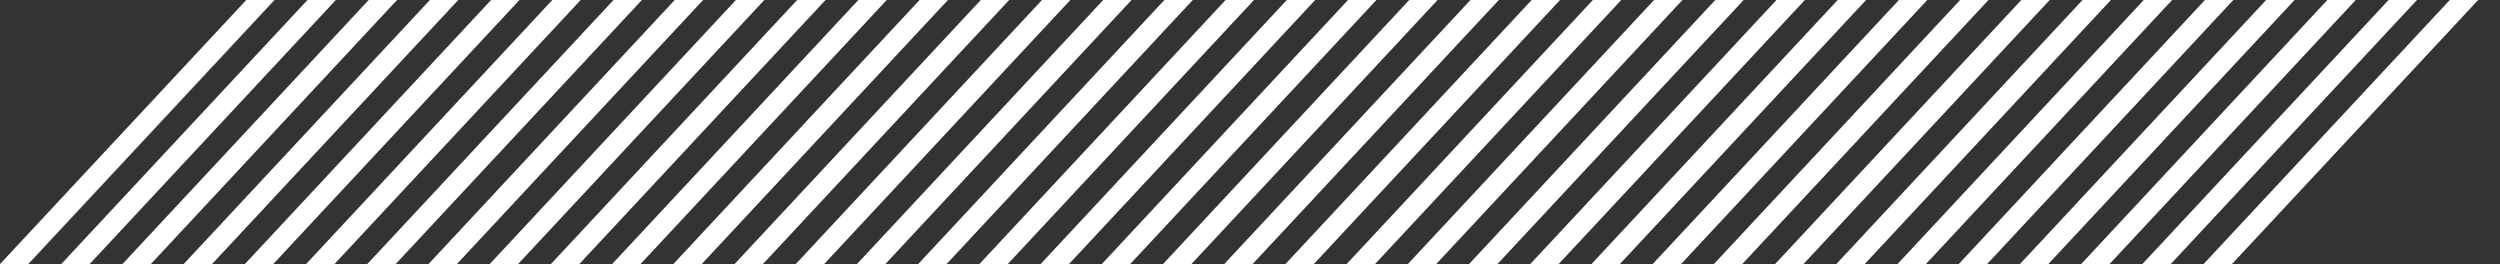
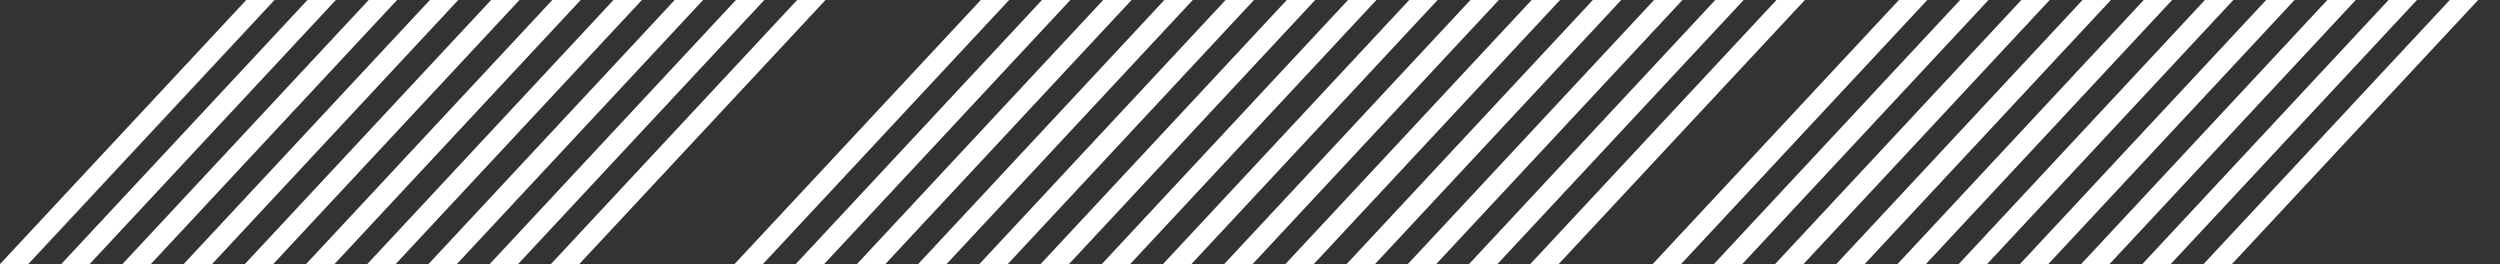
<svg xmlns="http://www.w3.org/2000/svg" viewBox="0 0 1347.84 142.38">
  <rect x="0" y="0" width="1347.84" height="142.38" fill="#333333" stroke="none" />
  <defs>
    <style>.cls-1,.cls-2{fill:#fff;}.cls-1{fill-opacity:0;}</style>
  </defs>
  <title>ПАТЕРН ФУТЕР 3</title>
  <g id="Слой_2" data-name="Слой 2">
    <g id="Слой_1-2" data-name="Слой 1">
      <polygon class="cls-1" points="396 142.38 528.77 0 511.07 0 378.3 142.38 396 142.38" />
-       <polygon class="cls-1" points="462 142.38 594.77 0 577.07 0 444.3 142.38 462 142.38" />
      <polygon class="cls-1" points="429 142.38 561.77 0 544.07 0 411.3 142.38 429 142.38" />
      <polygon class="cls-1" points="495 142.38 627.77 0 610.07 0 477.3 142.38 495 142.38" />
      <polygon class="cls-1" points="165 142.38 297.77 0 280.07 0 147.3 142.38 165 142.38" />
      <polygon class="cls-1" points="1336.07 0 1203.3 142.38 1215.07 142.38 1347.84 0 1336.07 0" />
      <polygon class="cls-1" points="264 142.38 396.77 0 379.07 0 246.3 142.38 264 142.38" />
      <polygon class="cls-1" points="330 142.38 462.77 0 445.07 0 312.3 142.38 330 142.38" />
      <polygon class="cls-1" points="297 142.38 429.77 0 412.07 0 279.3 142.38 297 142.38" />
      <polygon class="cls-1" points="198 142.38 330.77 0 313.07 0 180.3 142.38 198 142.38" />
      <polygon class="cls-1" points="231 142.38 363.77 0 346.07 0 213.3 142.38 231 142.38" />
      <polygon class="cls-1" points="33 142.38 165.77 0 148.07 0 15.3 142.38 33 142.38" />
      <polygon class="cls-1" points="66 142.38 198.77 0 181.07 0 48.3 142.38 66 142.38" />
      <polygon class="cls-1" points="528 142.38 660.77 0 643.07 0 510.3 142.38 528 142.38" />
      <polygon class="cls-1" points="132 142.38 264.77 0 247.07 0 114.3 142.38 132 142.38" />
      <polygon class="cls-1" points="99 142.38 231.77 0 214.07 0 81.3 142.38 99 142.38" />
      <polygon class="cls-1" points="858 142.38 990.77 0 973.07 0 840.3 142.38 858 142.38" />
      <polygon class="cls-1" points="363 142.38 495.77 0 478.07 0 345.3 142.38 363 142.38" />
      <polygon class="cls-1" points="1122 142.38 1254.77 0 1237.07 0 1104.3 142.38 1122 142.38" />
      <polygon class="cls-1" points="924 142.38 1056.77 0 1039.07 0 906.3 142.38 924 142.38" />
      <polygon class="cls-1" points="825 142.38 957.77 0 940.07 0 807.3 142.38 825 142.38" />
      <polygon class="cls-1" points="792 142.38 924.77 0 907.07 0 774.3 142.38 792 142.38" />
      <polygon class="cls-1" points="891 142.38 1023.77 0 1006.07 0 873.3 142.38 891 142.38" />
      <polygon class="cls-1" points="1089 142.38 1221.77 0 1204.07 0 1071.3 142.38 1089 142.38" />
      <polygon class="cls-1" points="1056 142.38 1188.77 0 1171.07 0 1038.3 142.38 1056 142.38" />
      <polygon class="cls-1" points="957 142.38 1089.77 0 1072.07 0 939.3 142.38 957 142.38" />
      <polygon class="cls-1" points="1023 142.38 1155.77 0 1138.07 0 1005.3 142.38 1023 142.38" />
      <polygon class="cls-1" points="990 142.38 1122.77 0 1105.07 0 972.3 142.38 990 142.38" />
      <polygon class="cls-1" points="759 142.38 891.77 0 874.07 0 741.3 142.38 759 142.38" />
      <polygon class="cls-1" points="1155 142.38 1287.77 0 1270.07 0 1137.3 142.38 1155 142.38" />
      <polygon class="cls-1" points="594 142.38 726.77 0 709.07 0 576.3 142.38 594 142.38" />
      <polygon class="cls-1" points="660 142.38 792.77 0 775.07 0 642.3 142.38 660 142.38" />
      <polygon class="cls-1" points="627 142.38 759.77 0 742.07 0 609.3 142.38 627 142.38" />
      <polygon class="cls-1" points="561 142.38 693.77 0 676.07 0 543.3 142.38 561 142.38" />
      <polygon class="cls-1" points="1188 142.38 1320.77 0 1303.07 0 1170.3 142.38 1188 142.38" />
      <polygon class="cls-1" points="693 142.38 825.77 0 808.07 0 675.3 142.38 693 142.38" />
      <polygon class="cls-1" points="726 142.38 858.77 0 841.07 0 708.3 142.38 726 142.38" />
      <polygon class="cls-2" points="147.88 0 132.77 0 0 142.38 15.11 142.38 147.88 0" />
      <polygon class="cls-2" points="15.3 142.38 148.07 0 147.88 0 15.11 142.38 15.3 142.38" />
      <polygon class="cls-2" points="48.3 142.38 181.07 0 165.77 0 33 142.38 48.3 142.38" />
      <polygon class="cls-2" points="81.3 142.38 214.07 0 198.77 0 66 142.38 81.3 142.38" />
      <polygon class="cls-2" points="114.3 142.38 247.07 0 231.77 0 99 142.38 114.3 142.38" />
      <polygon class="cls-2" points="147.3 142.38 280.07 0 264.77 0 132 142.38 147.3 142.38" />
      <polygon class="cls-2" points="180.3 142.38 313.07 0 297.77 0 165 142.38 180.3 142.38" />
      <polygon class="cls-2" points="213.3 142.38 346.07 0 330.77 0 198 142.38 213.3 142.38" />
      <polygon class="cls-2" points="246.3 142.38 379.07 0 363.77 0 231 142.38 246.3 142.38" />
      <polygon class="cls-2" points="279.3 142.38 412.07 0 396.77 0 264 142.38 279.3 142.38" />
      <polygon class="cls-2" points="312.3 142.38 445.07 0 429.77 0 297 142.38 312.3 142.38" />
-       <polygon class="cls-2" points="345.3 142.38 478.07 0 462.77 0 330 142.38 345.3 142.38" />
-       <polygon class="cls-2" points="378.3 142.38 511.07 0 495.77 0 363 142.38 378.3 142.38" />
      <polygon class="cls-2" points="411.3 142.38 544.07 0 528.77 0 396 142.38 411.3 142.38" />
      <polygon class="cls-2" points="444.3 142.38 577.07 0 561.77 0 429 142.38 444.3 142.38" />
      <polygon class="cls-2" points="477.3 142.38 610.07 0 594.77 0 462 142.38 477.3 142.38" />
      <polygon class="cls-2" points="510.3 142.38 643.07 0 627.77 0 495 142.38 510.3 142.38" />
      <polygon class="cls-2" points="543.3 142.38 676.07 0 660.77 0 528 142.38 543.3 142.38" />
      <polygon class="cls-2" points="576.3 142.38 709.07 0 693.77 0 561 142.38 576.3 142.38" />
      <polygon class="cls-2" points="609.3 142.38 742.07 0 726.77 0 594 142.38 609.3 142.38" />
      <polygon class="cls-2" points="642.3 142.38 775.07 0 759.77 0 627 142.38 642.3 142.38" />
      <polygon class="cls-2" points="675.3 142.38 808.07 0 792.77 0 660 142.38 675.3 142.38" />
      <polygon class="cls-2" points="708.3 142.38 841.07 0 825.77 0 693 142.38 708.3 142.38" />
      <polygon class="cls-2" points="741.3 142.38 874.07 0 858.77 0 726 142.38 741.3 142.38" />
      <polygon class="cls-2" points="774.3 142.38 907.07 0 891.77 0 759 142.38 774.3 142.38" />
      <polygon class="cls-2" points="807.3 142.38 940.07 0 924.77 0 792 142.38 807.3 142.38" />
      <polygon class="cls-2" points="840.3 142.38 973.07 0 957.77 0 825 142.38 840.3 142.38" />
-       <polygon class="cls-2" points="873.3 142.38 1006.07 0 990.77 0 858 142.38 873.3 142.38" />
      <polygon class="cls-2" points="906.3 142.38 1039.07 0 1023.77 0 891 142.38 906.3 142.38" />
      <polygon class="cls-2" points="939.3 142.38 1072.07 0 1056.77 0 924 142.38 939.3 142.38" />
      <polygon class="cls-2" points="972.3 142.38 1105.07 0 1089.77 0 957 142.38 972.3 142.38" />
      <polygon class="cls-2" points="1005.3 142.38 1138.07 0 1122.77 0 990 142.38 1005.3 142.38" />
      <polygon class="cls-2" points="1038.3 142.38 1171.07 0 1155.77 0 1023 142.38 1038.3 142.38" />
      <polygon class="cls-2" points="1071.3 142.38 1204.07 0 1188.77 0 1056 142.38 1071.3 142.38" />
      <polygon class="cls-2" points="1104.3 142.38 1237.07 0 1221.77 0 1089 142.38 1104.3 142.38" />
      <polygon class="cls-2" points="1137.3 142.38 1270.07 0 1254.77 0 1122 142.38 1137.3 142.38" />
      <polygon class="cls-2" points="1170.3 142.38 1303.07 0 1287.77 0 1155 142.38 1170.3 142.38" />
      <polygon class="cls-2" points="1203.3 142.38 1336.07 0 1320.77 0 1188 142.38 1203.3 142.38" />
    </g>
  </g>
</svg>